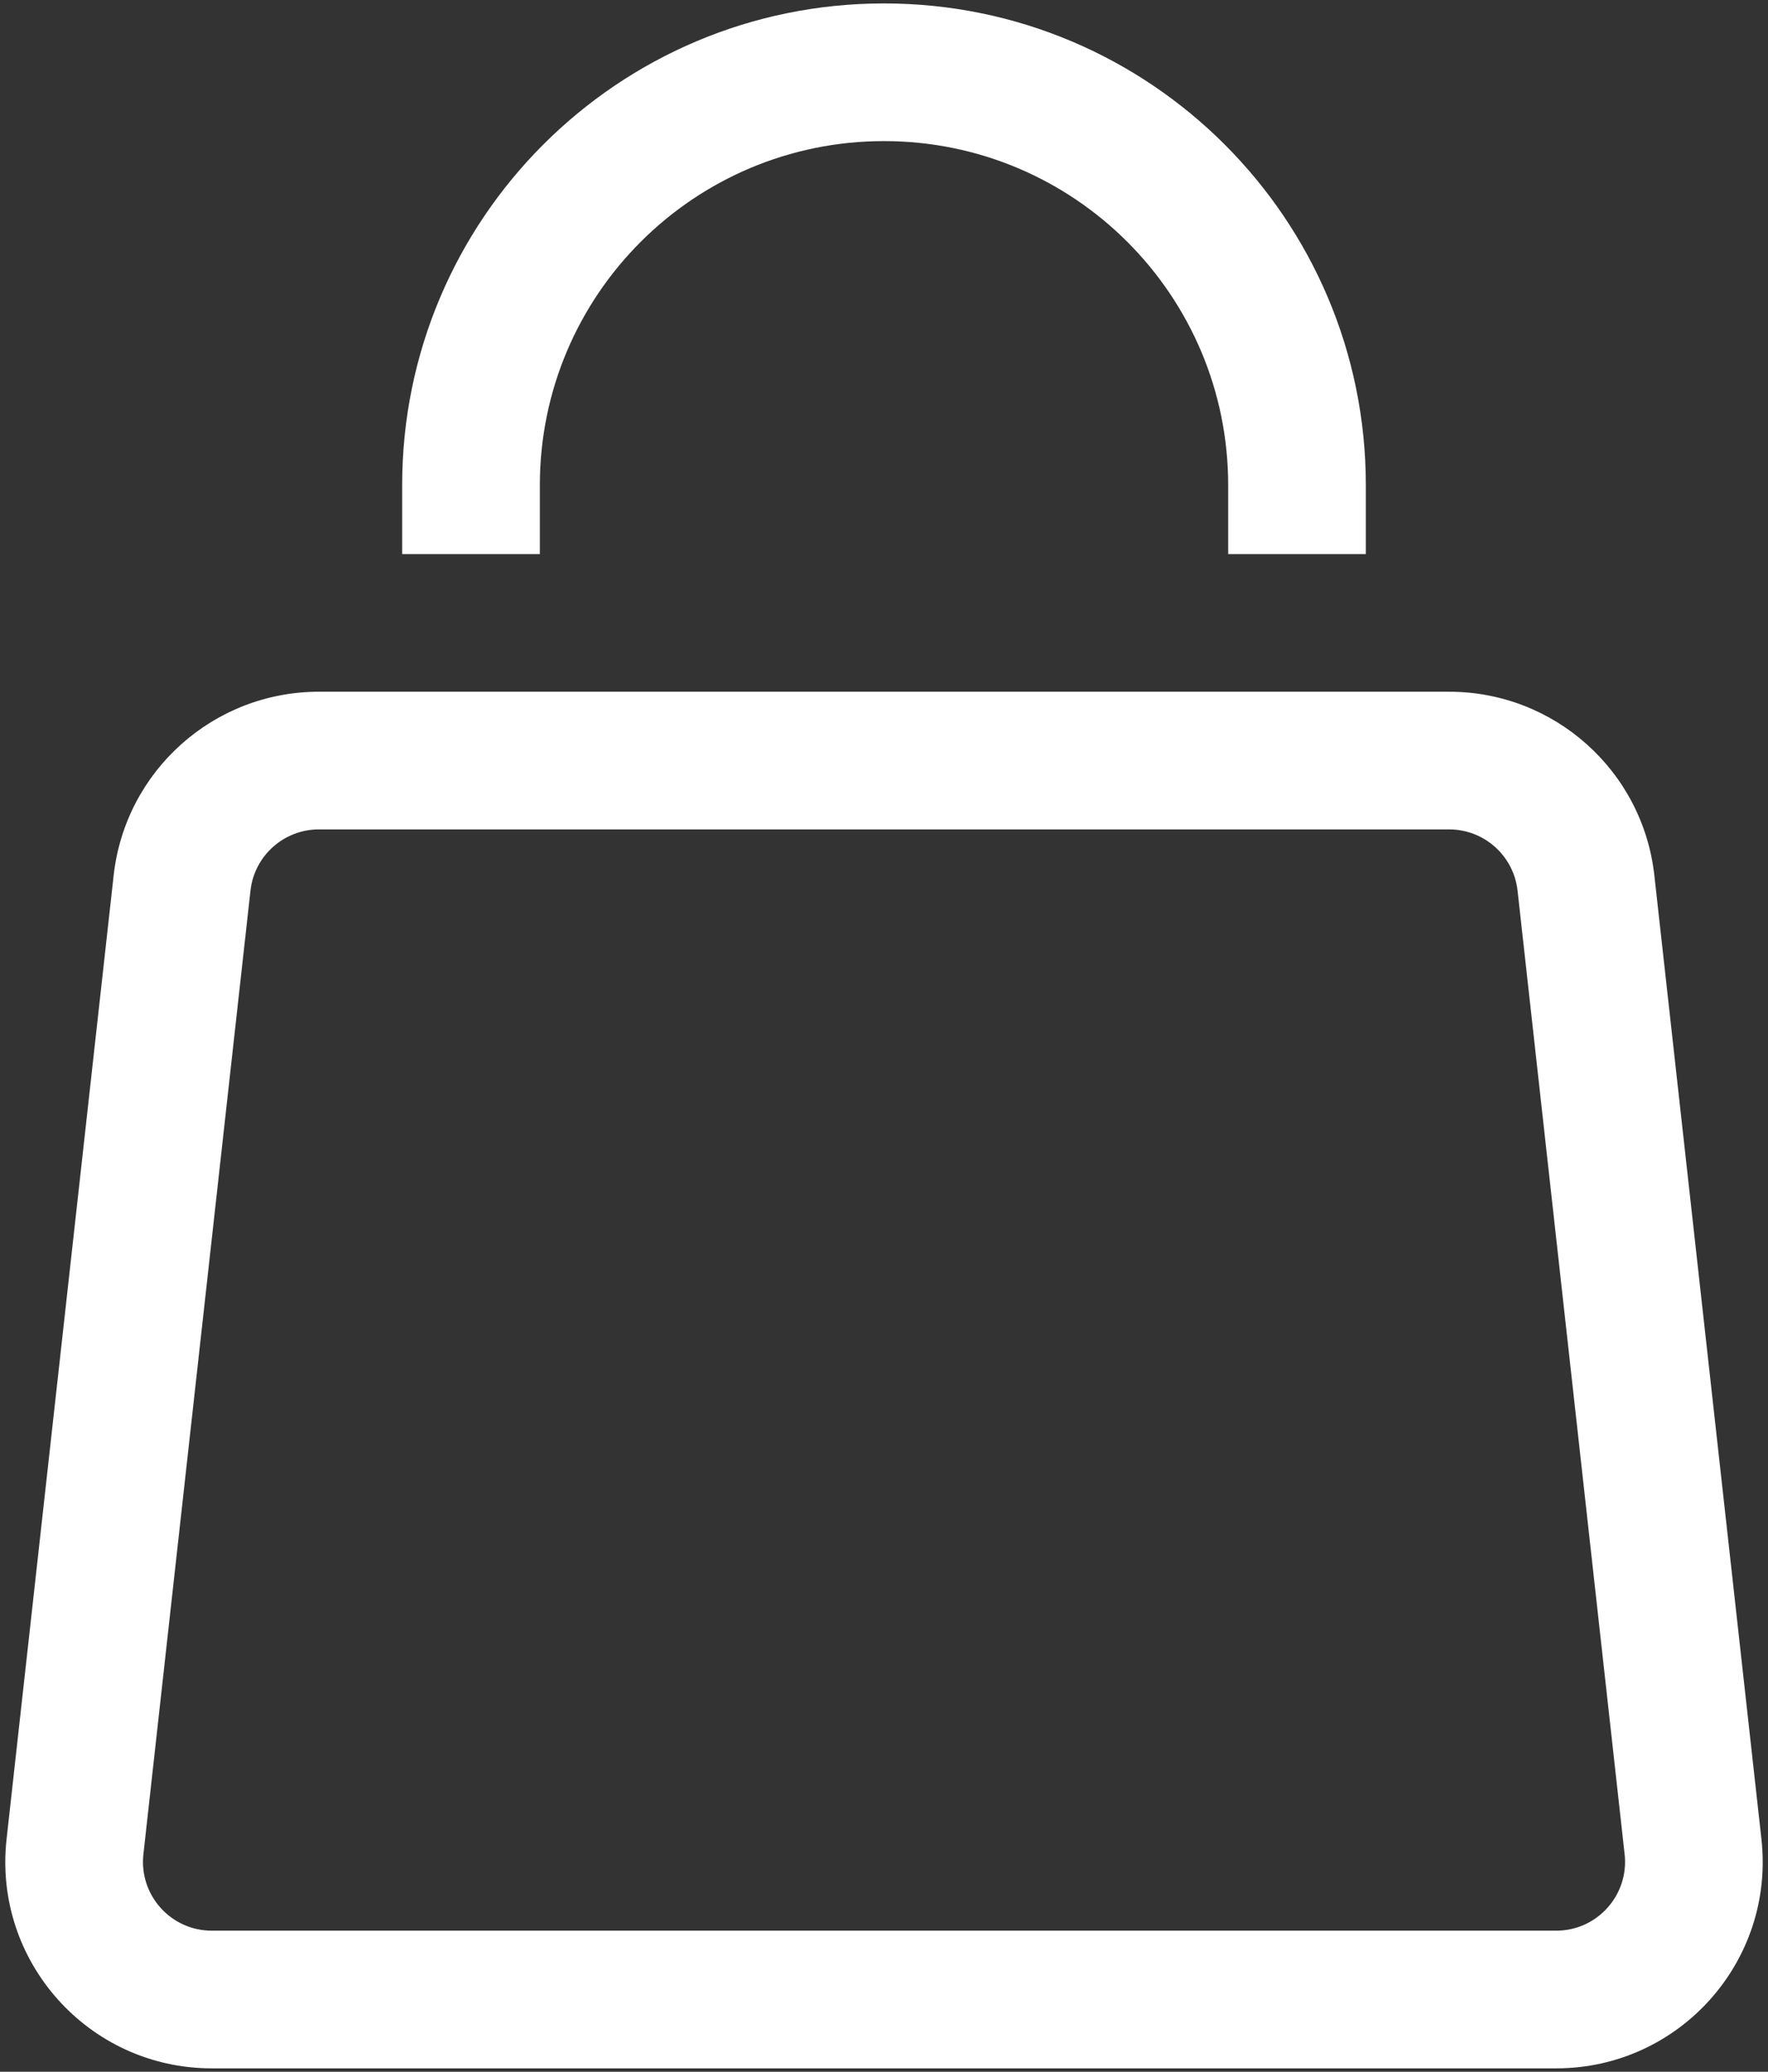
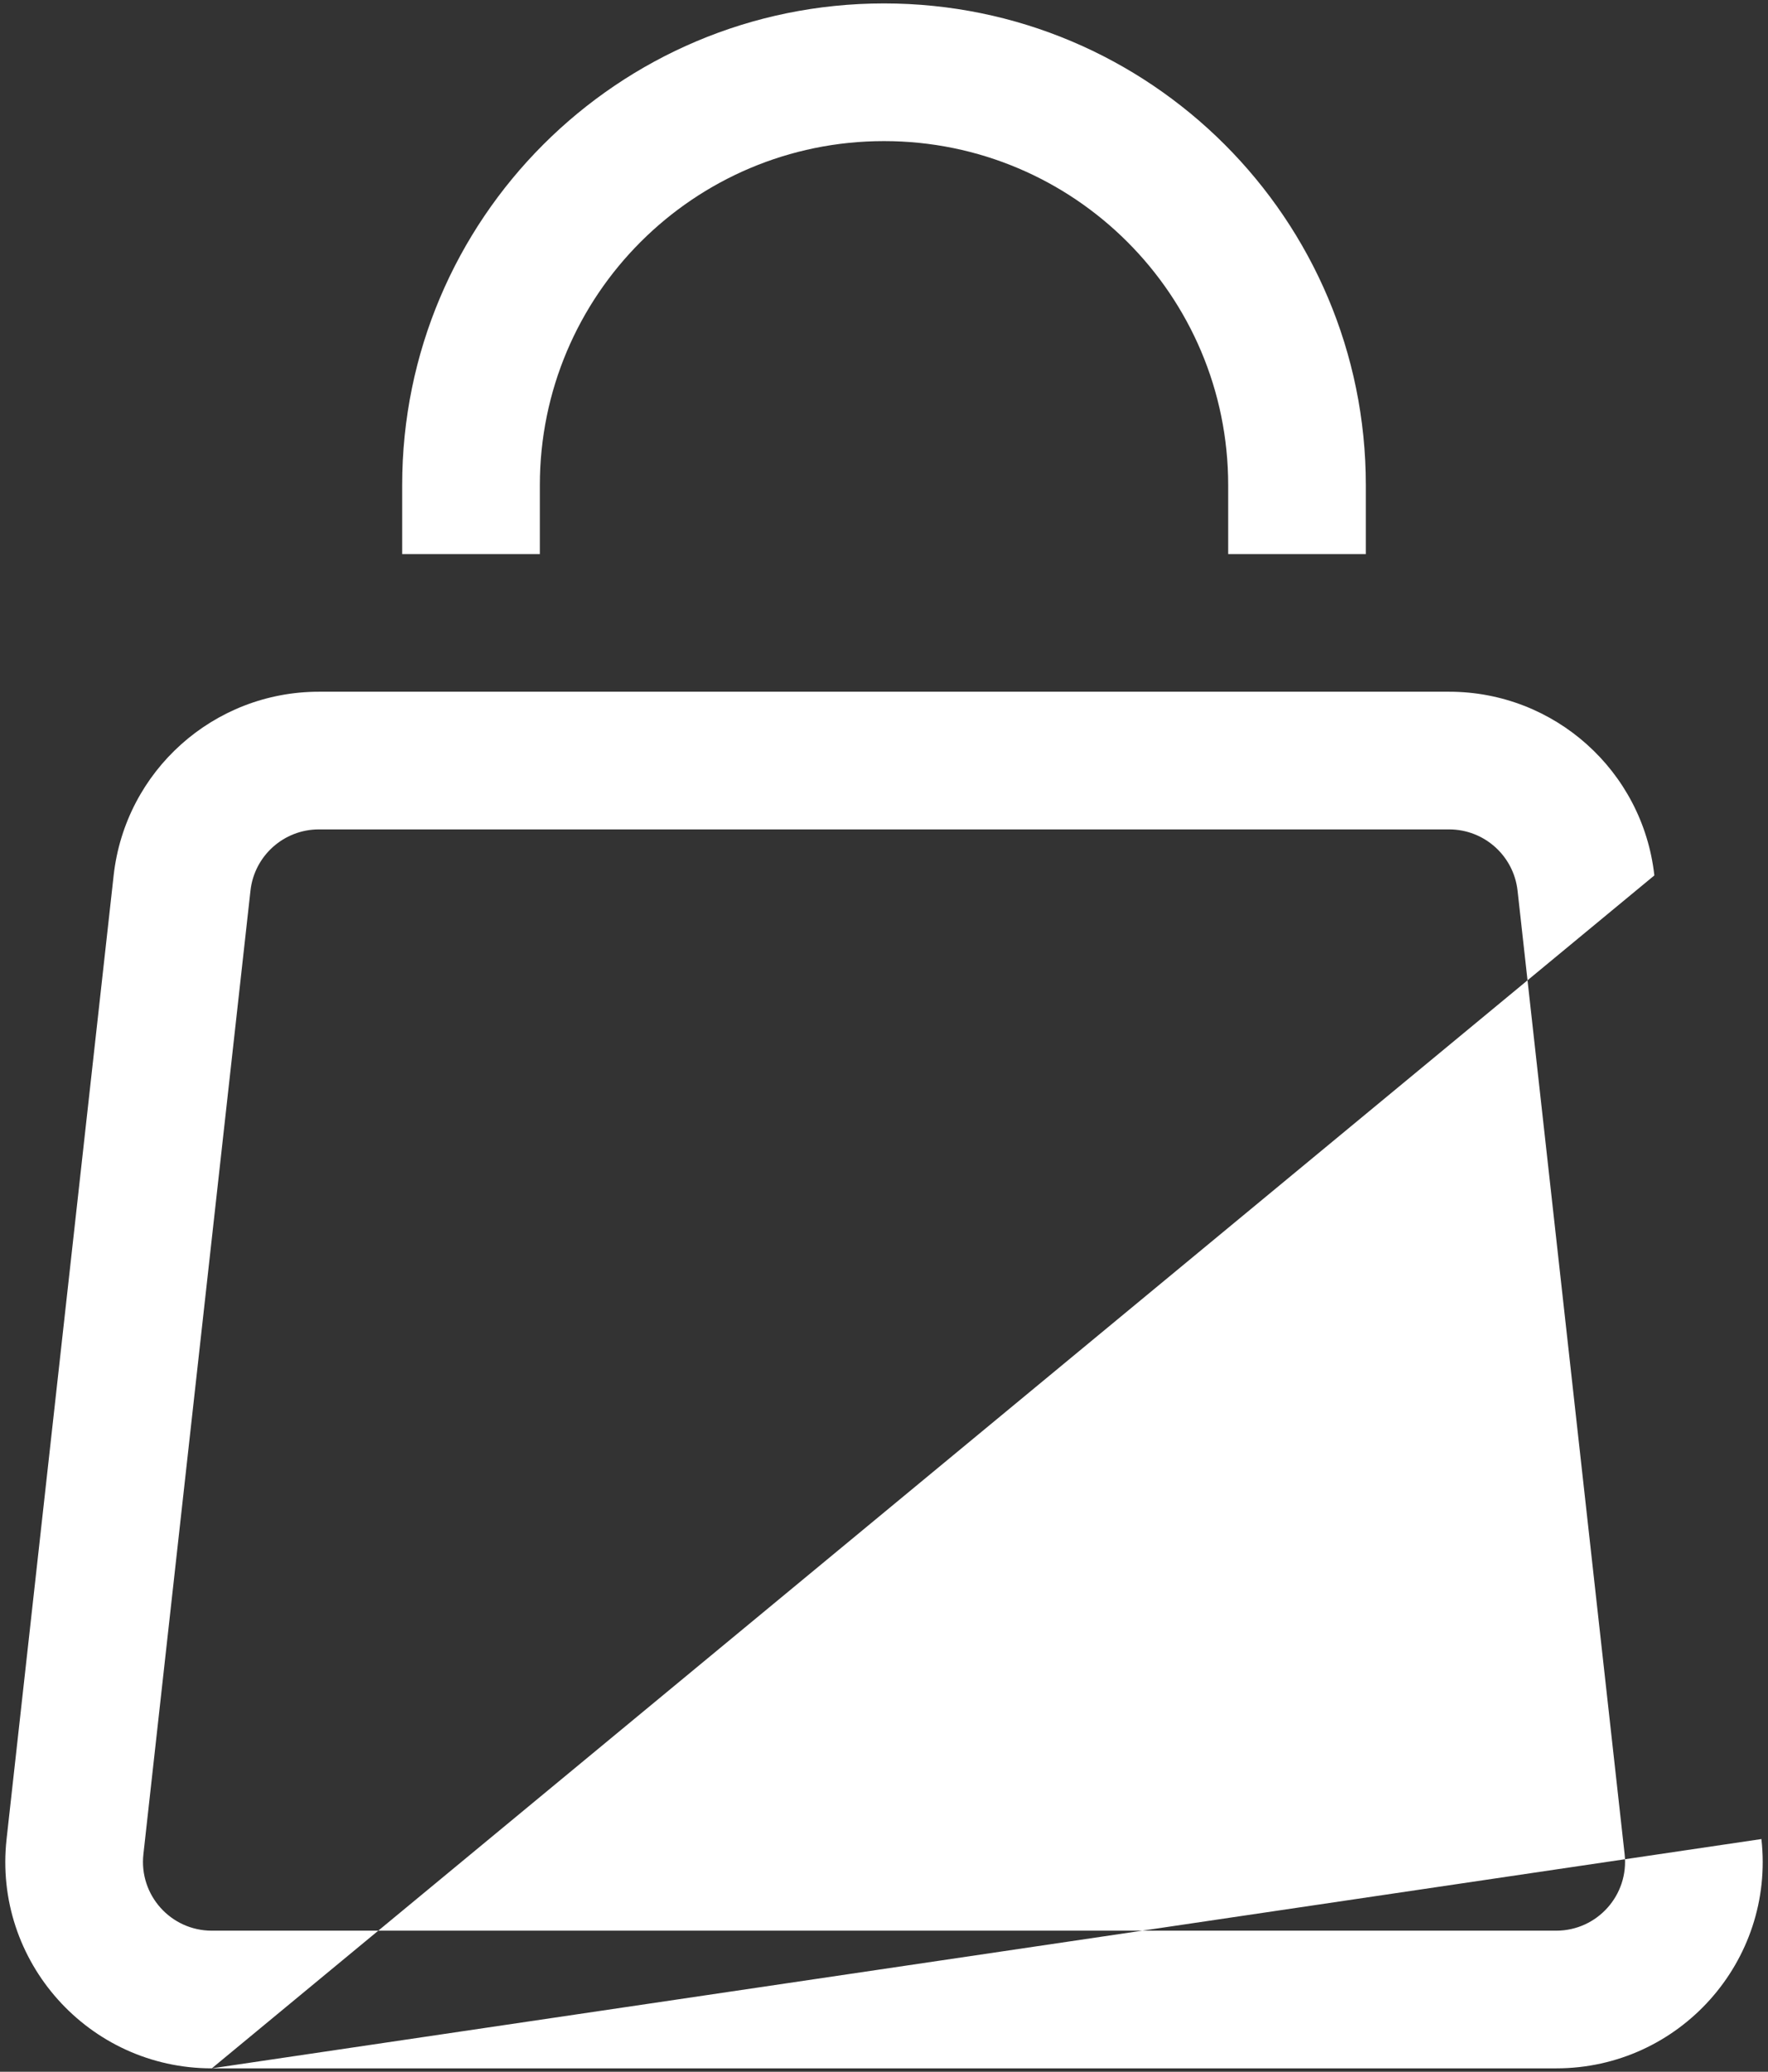
<svg xmlns="http://www.w3.org/2000/svg" width="64" height="75" viewBox="0 0 64 75" fill="none">
  <rect x="0" y="0" width="64" height="75" fill="#333333" stroke="none" />
-   <path d="M4.114 31.691L0.238 66.575L5.191 67.125L9.067 32.241L4.114 31.691ZM7.667 74.876H56.333V69.892H7.667V74.876ZM63.762 66.575L59.886 31.691L54.934 32.241L58.81 67.125L63.762 66.575ZM52.457 25.041H11.543V30.025H52.457V25.041ZM59.886 31.691C59.466 27.905 56.266 25.041 52.457 25.041V30.025C53.727 30.025 54.793 30.98 54.934 32.241L59.886 31.691ZM56.333 74.876C60.788 74.876 64.254 71.003 63.762 66.575L58.81 67.125C58.974 68.602 57.818 69.892 56.333 69.892V74.876ZM0.238 66.575C-0.254 71.003 3.212 74.876 7.667 74.876V69.892C6.182 69.892 5.027 68.602 5.191 67.125L0.238 66.575ZM9.067 32.241C9.207 30.98 10.274 30.025 11.543 30.025V25.041C7.734 25.041 4.535 27.905 4.114 31.691L9.067 32.241ZM19.542 20.058V17.566H14.558V20.058H19.542ZM44.459 17.566V20.058H49.442V17.566H44.459ZM32 5.108C38.881 5.108 44.459 10.686 44.459 17.566H49.442C49.442 7.933 41.633 0.124 32 0.124V5.108ZM19.542 17.566C19.542 10.686 25.119 5.108 32 5.108V0.124C22.367 0.124 14.558 7.933 14.558 17.566H19.542Z" fill="white" />
+   <path d="M4.114 31.691L0.238 66.575L5.191 67.125L9.067 32.241L4.114 31.691ZM7.667 74.876H56.333V69.892H7.667V74.876ZL59.886 31.691L54.934 32.241L58.81 67.125L63.762 66.575ZM52.457 25.041H11.543V30.025H52.457V25.041ZM59.886 31.691C59.466 27.905 56.266 25.041 52.457 25.041V30.025C53.727 30.025 54.793 30.98 54.934 32.241L59.886 31.691ZM56.333 74.876C60.788 74.876 64.254 71.003 63.762 66.575L58.81 67.125C58.974 68.602 57.818 69.892 56.333 69.892V74.876ZM0.238 66.575C-0.254 71.003 3.212 74.876 7.667 74.876V69.892C6.182 69.892 5.027 68.602 5.191 67.125L0.238 66.575ZM9.067 32.241C9.207 30.98 10.274 30.025 11.543 30.025V25.041C7.734 25.041 4.535 27.905 4.114 31.691L9.067 32.241ZM19.542 20.058V17.566H14.558V20.058H19.542ZM44.459 17.566V20.058H49.442V17.566H44.459ZM32 5.108C38.881 5.108 44.459 10.686 44.459 17.566H49.442C49.442 7.933 41.633 0.124 32 0.124V5.108ZM19.542 17.566C19.542 10.686 25.119 5.108 32 5.108V0.124C22.367 0.124 14.558 7.933 14.558 17.566H19.542Z" fill="white" />
</svg>